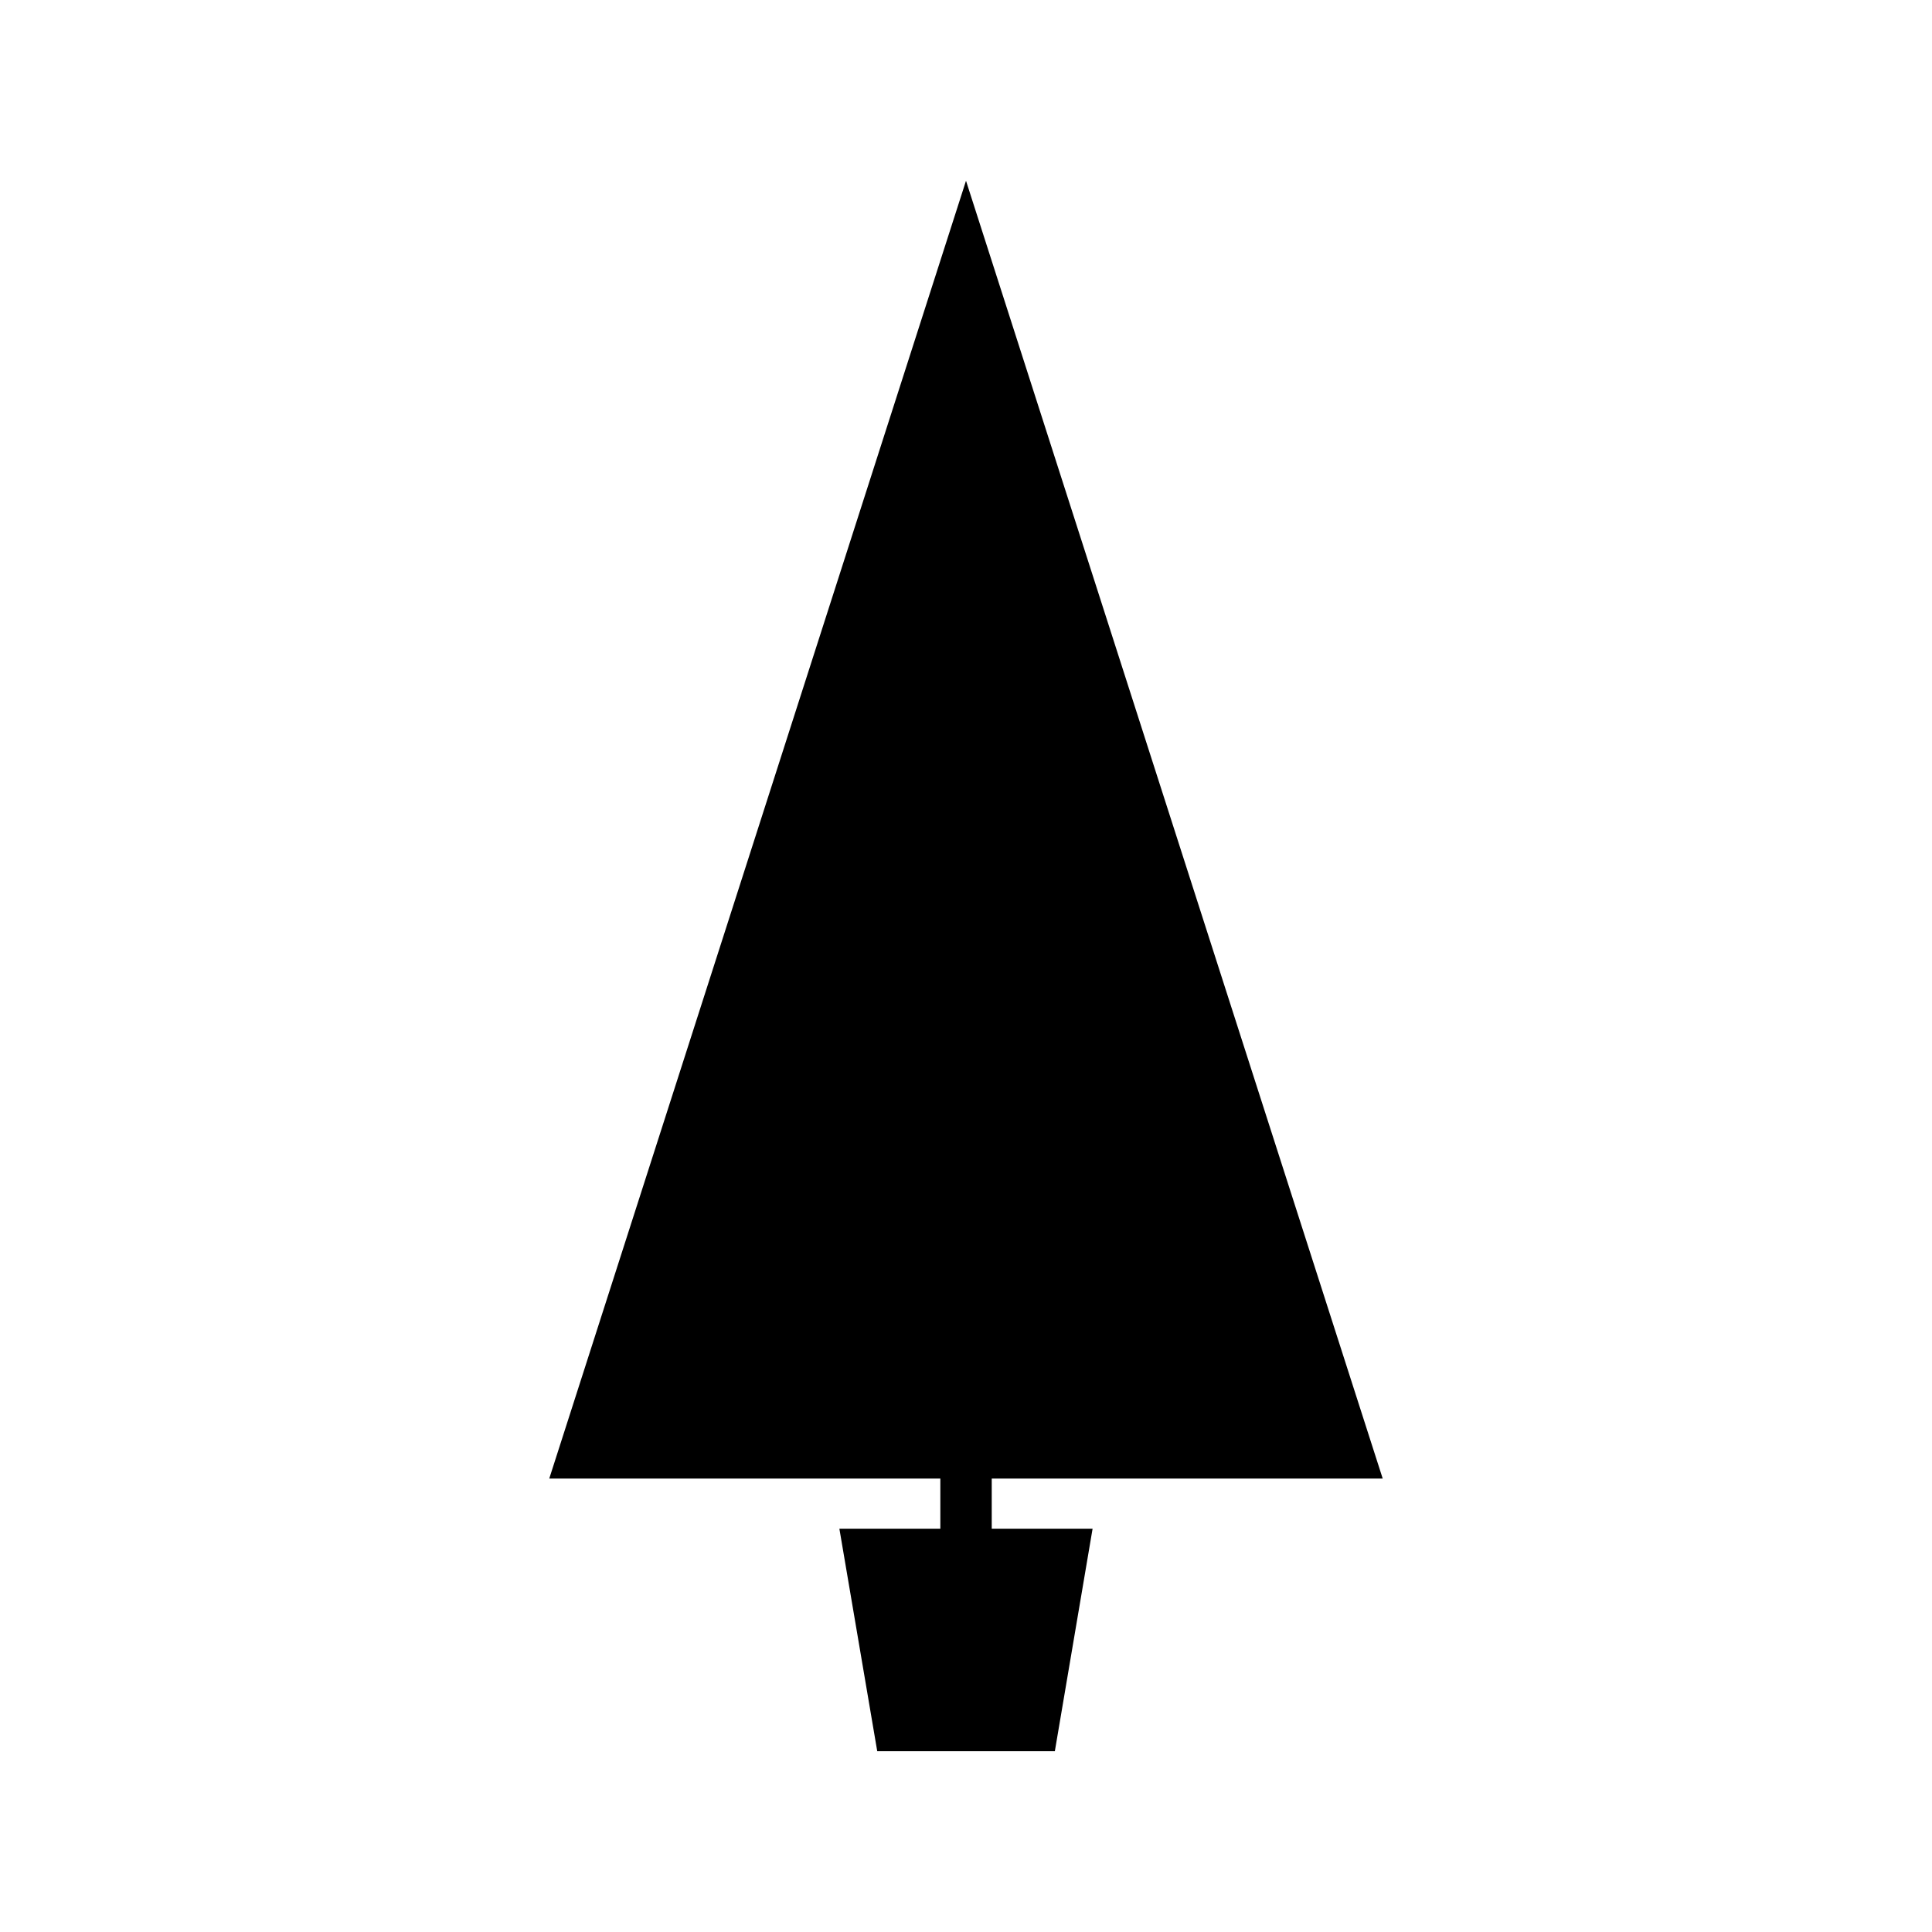
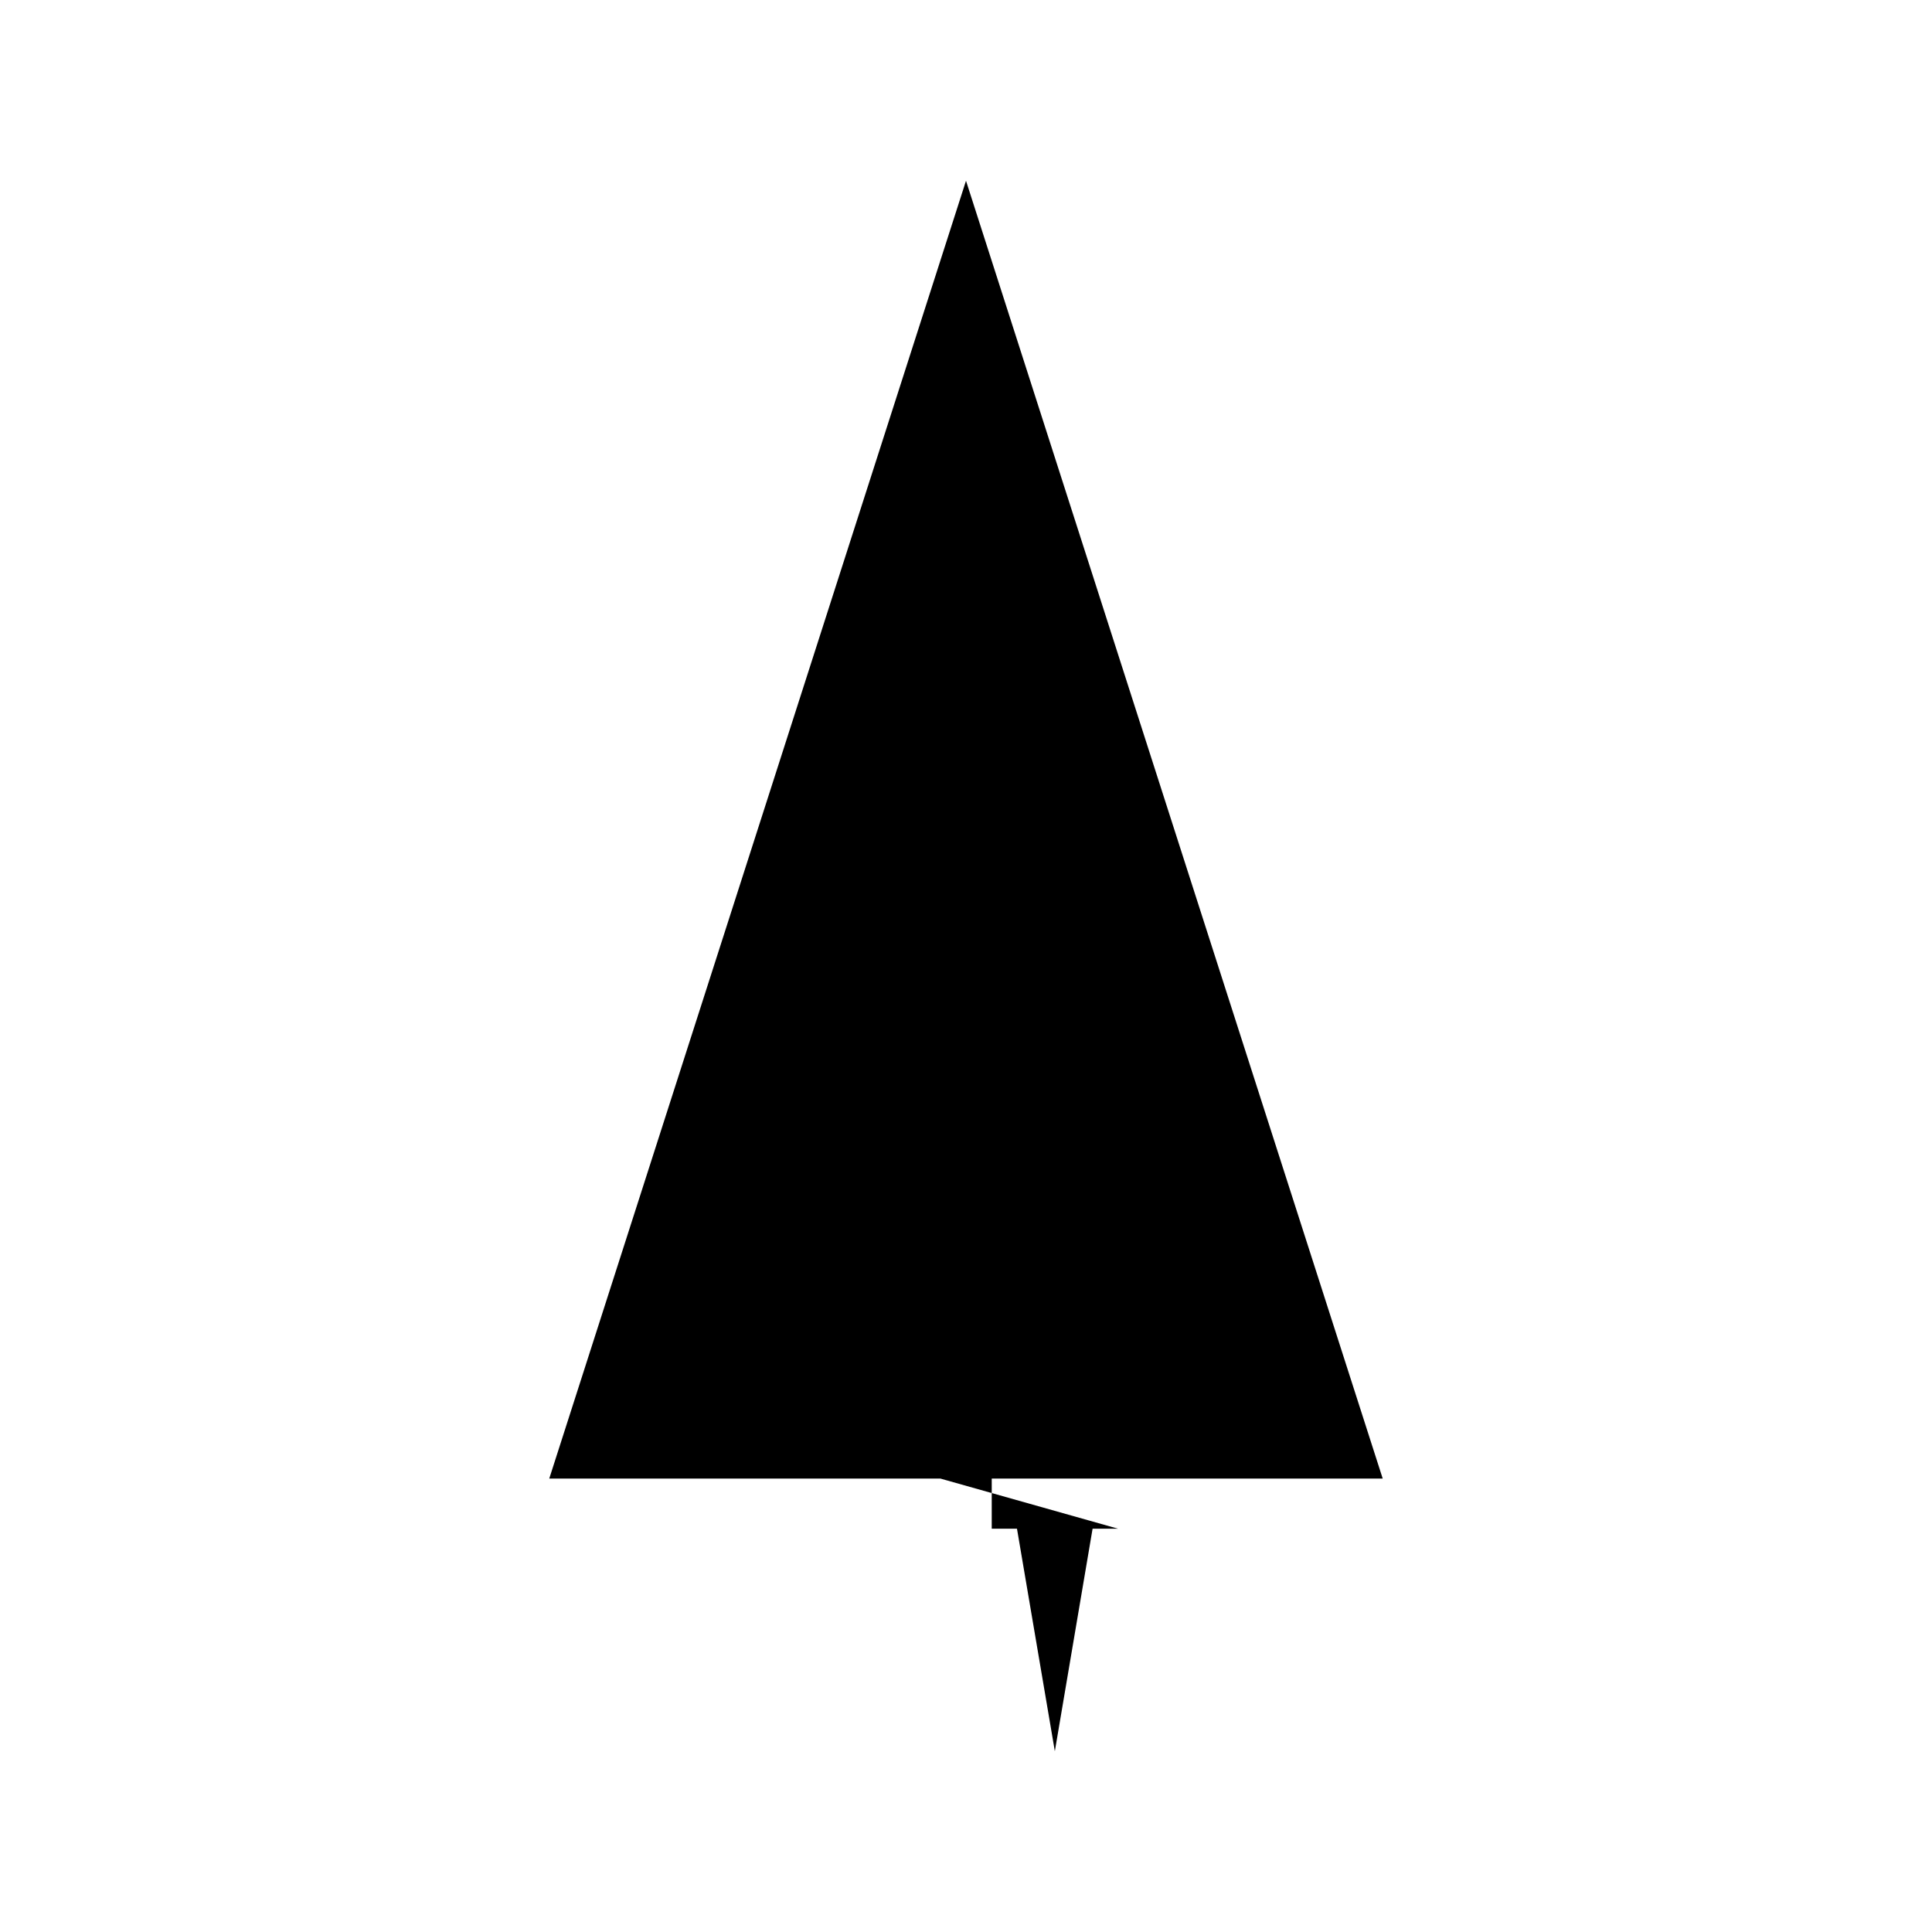
<svg xmlns="http://www.w3.org/2000/svg" fill="#000000" width="800px" height="800px" version="1.1" viewBox="144 144 512 512">
-   <path d="m393.2 535.83h-103.64l110.44-343.93 110.43 343.93h-103.61v13.285h26.727l-10.004 58.98h-47.066l-10.035-58.98h26.758z" />
+   <path d="m393.2 535.83h-103.64l110.44-343.93 110.43 343.93h-103.61v13.285h26.727l-10.004 58.98l-10.035-58.98h26.758z" />
</svg>